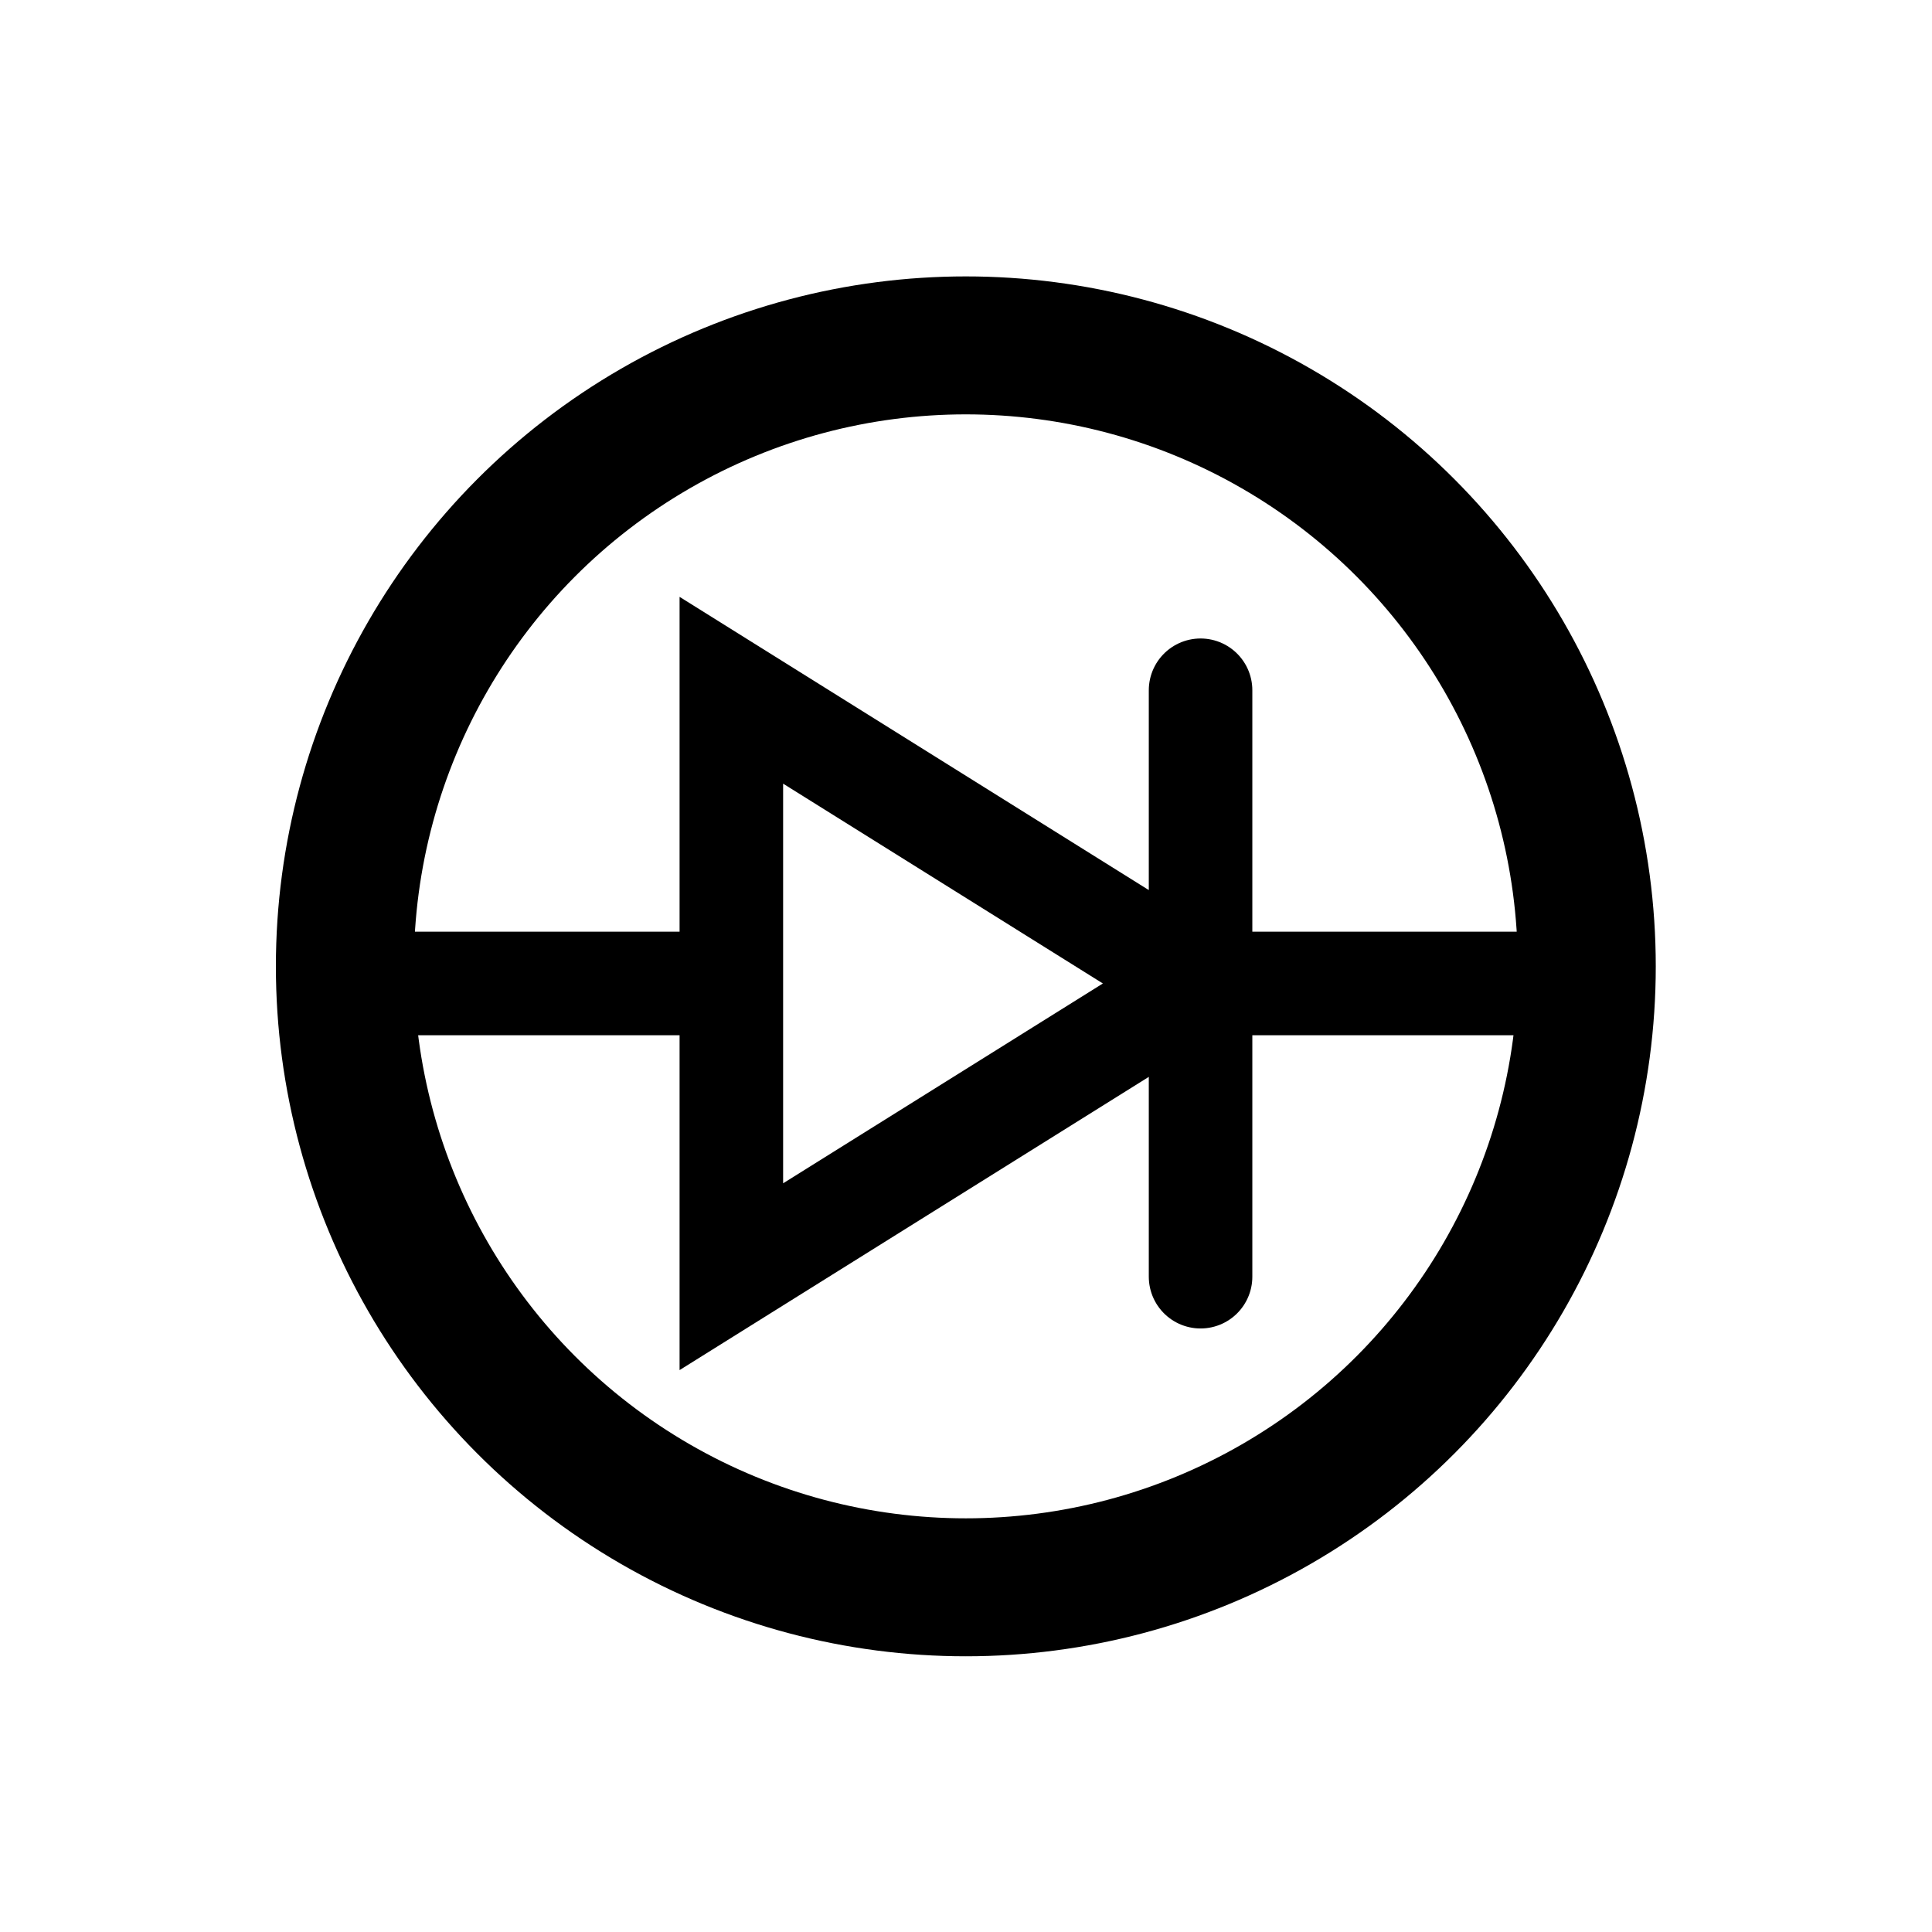
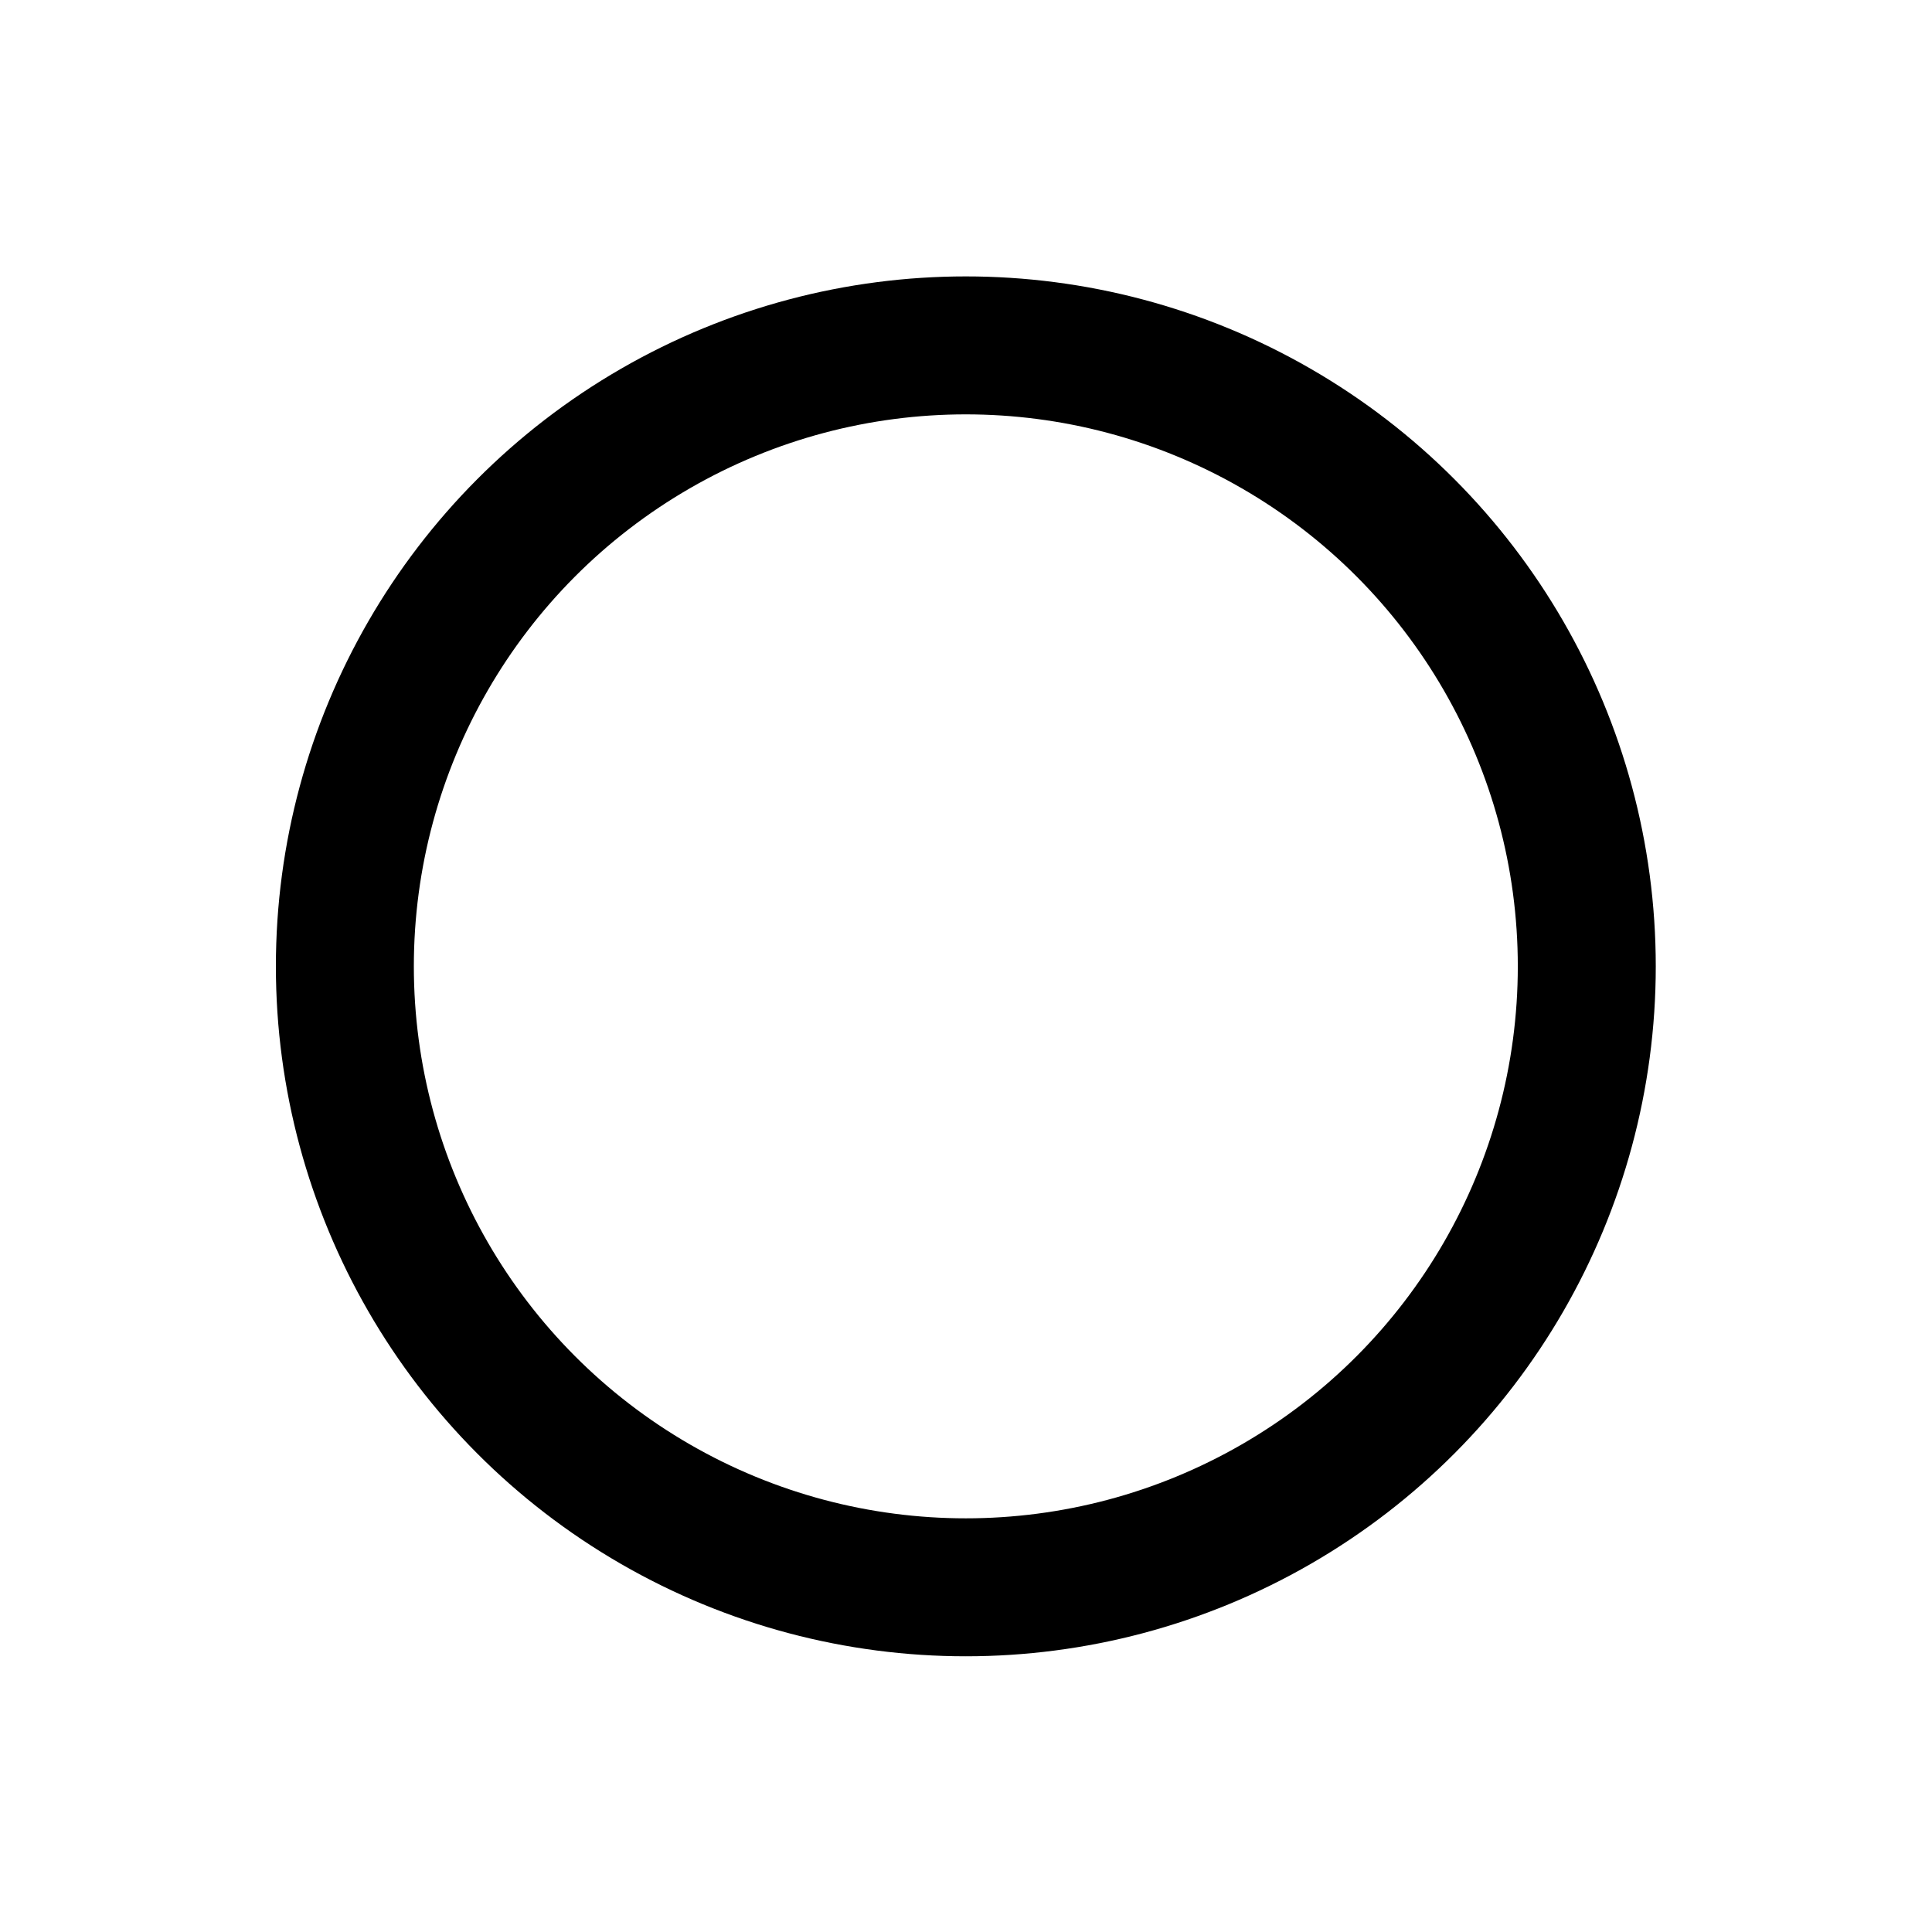
<svg xmlns="http://www.w3.org/2000/svg" fill="none" height="100%" overflow="visible" preserveAspectRatio="none" style="display: block;" viewBox="0 0 22 22" width="100%">
  <g id="tabler:circuit-diode">
-     <path d="M17.678 11.199H13.671M13.671 11.199L8.328 7.86V14.538L13.671 11.199ZM4.321 11.199H8.328M13.671 7.86V14.538" id="Vector" stroke="black" stroke-linecap="round" stroke-width="1.179" />
    <circle cx="10.998" cy="11.004" id="Ellipse 1" r="7.071" stroke="black" stroke-width="1.571" />
  </g>
</svg>